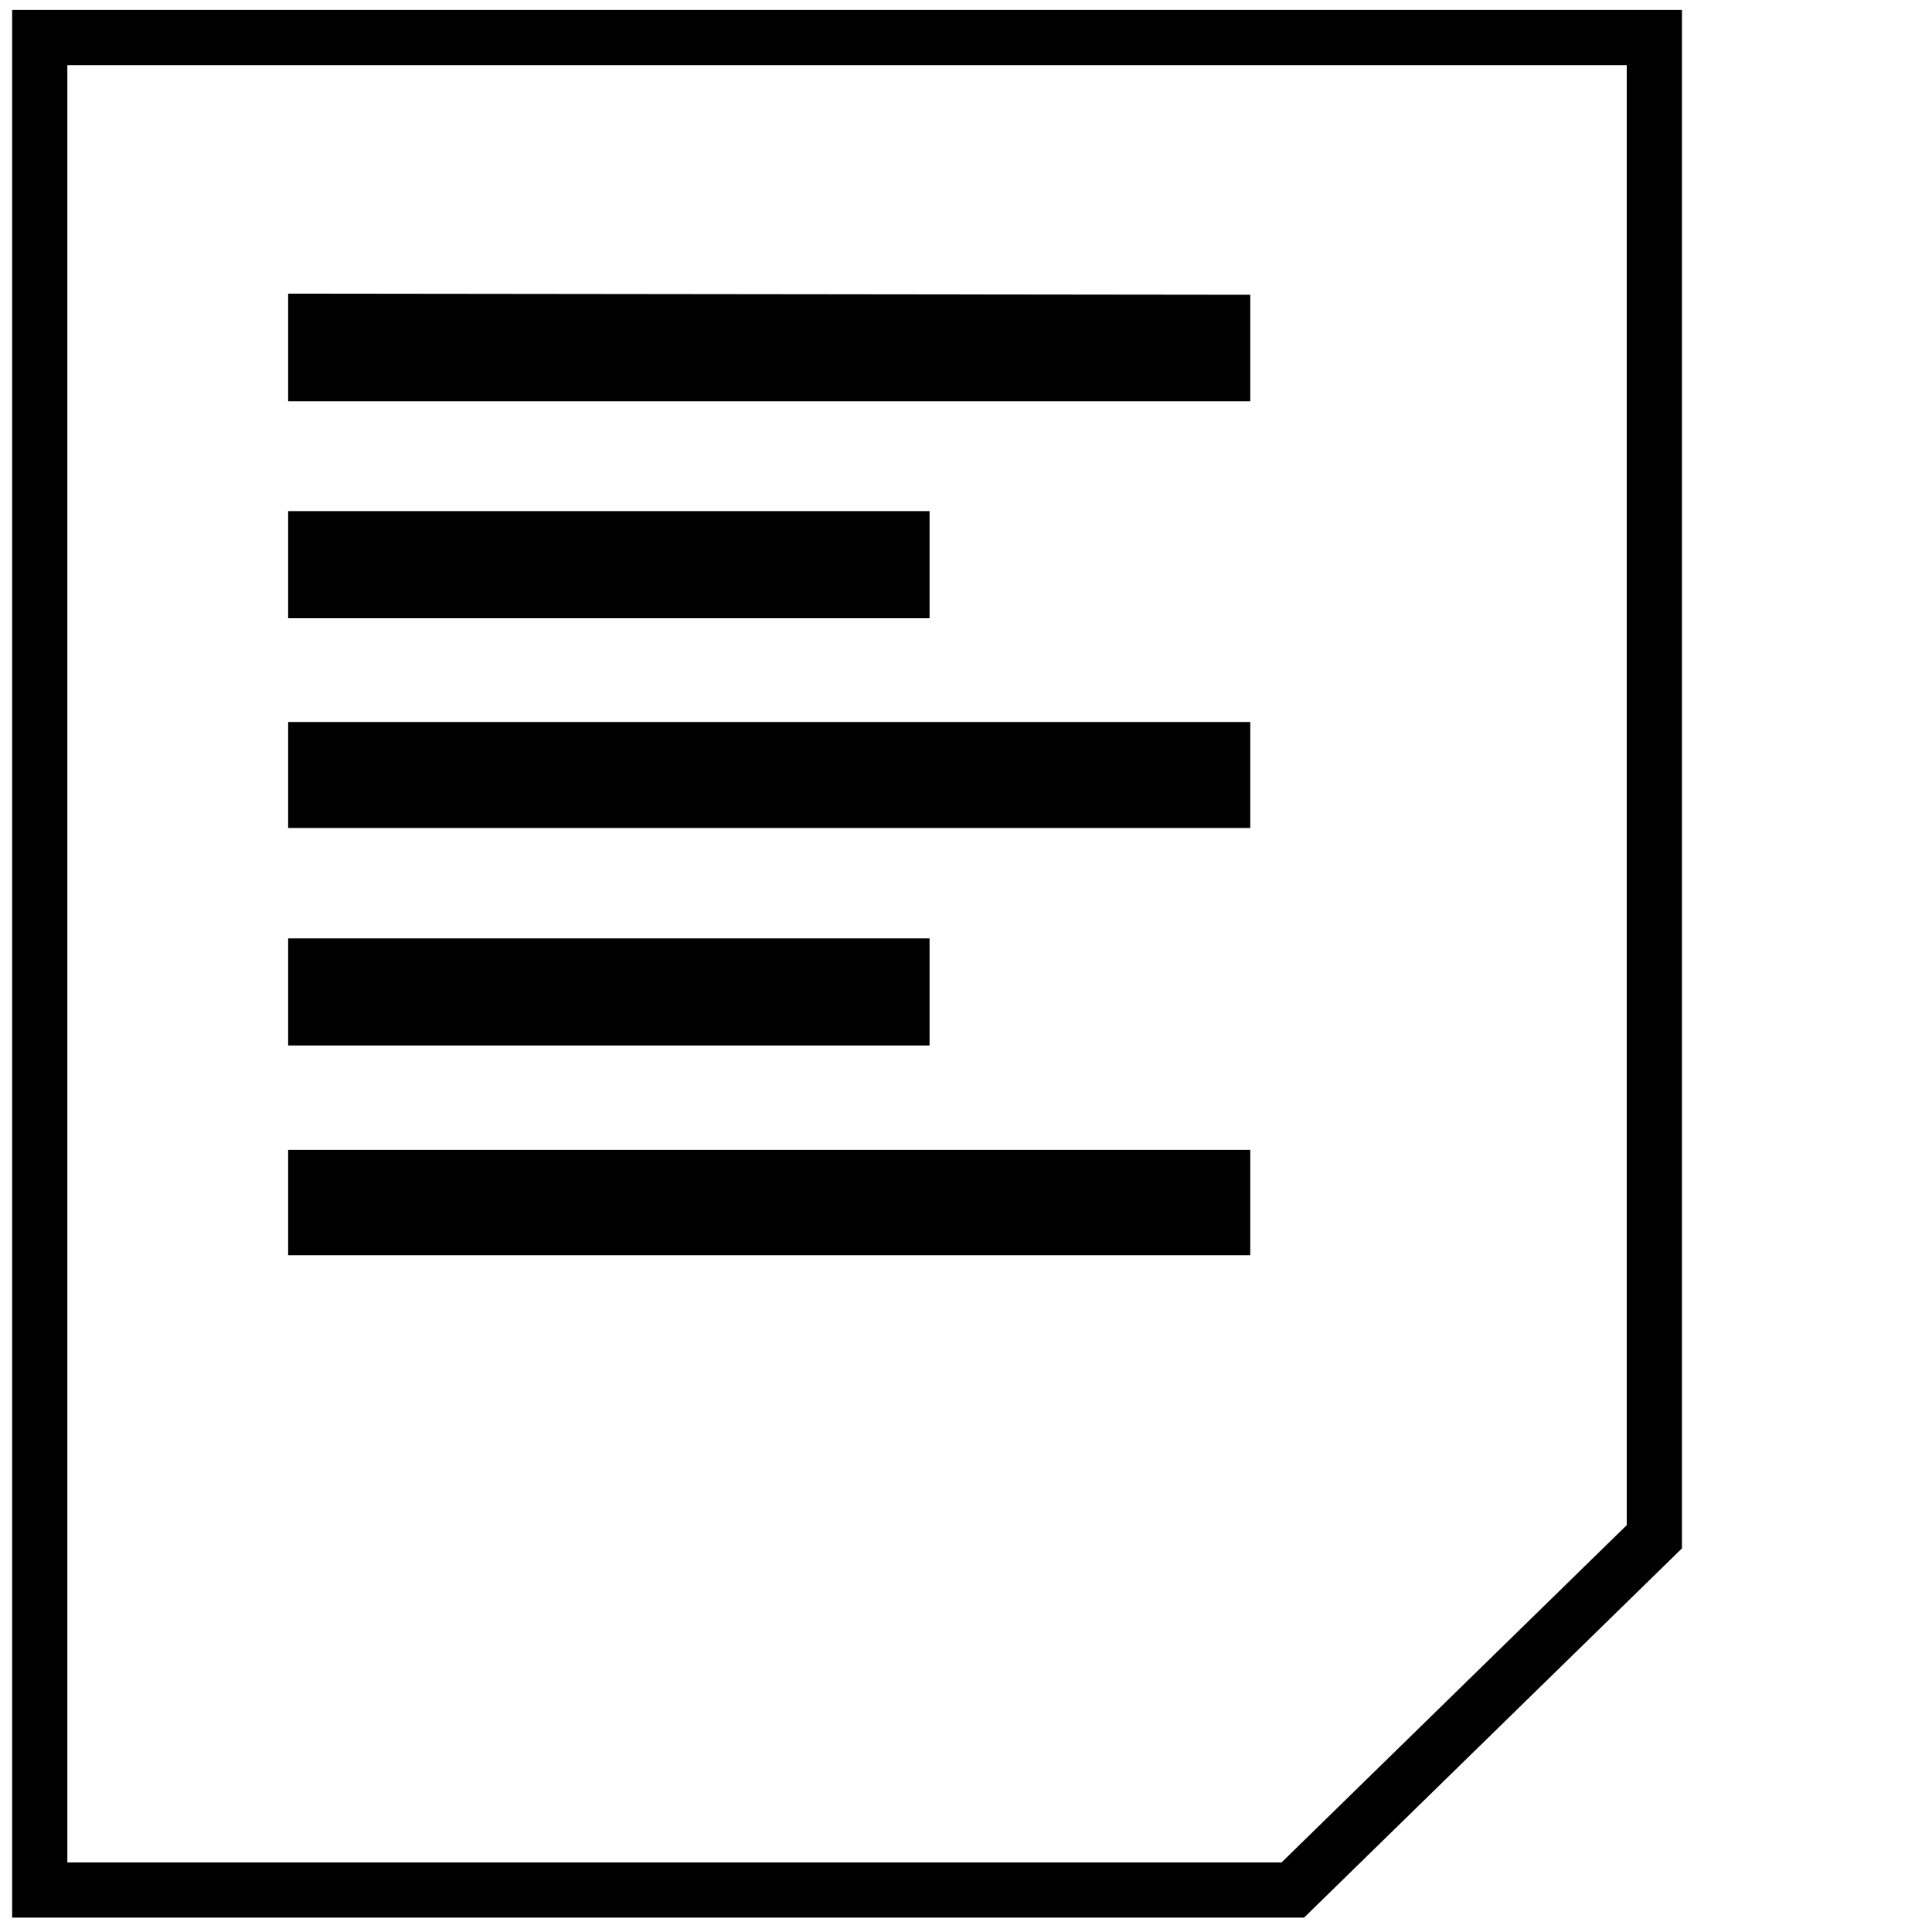
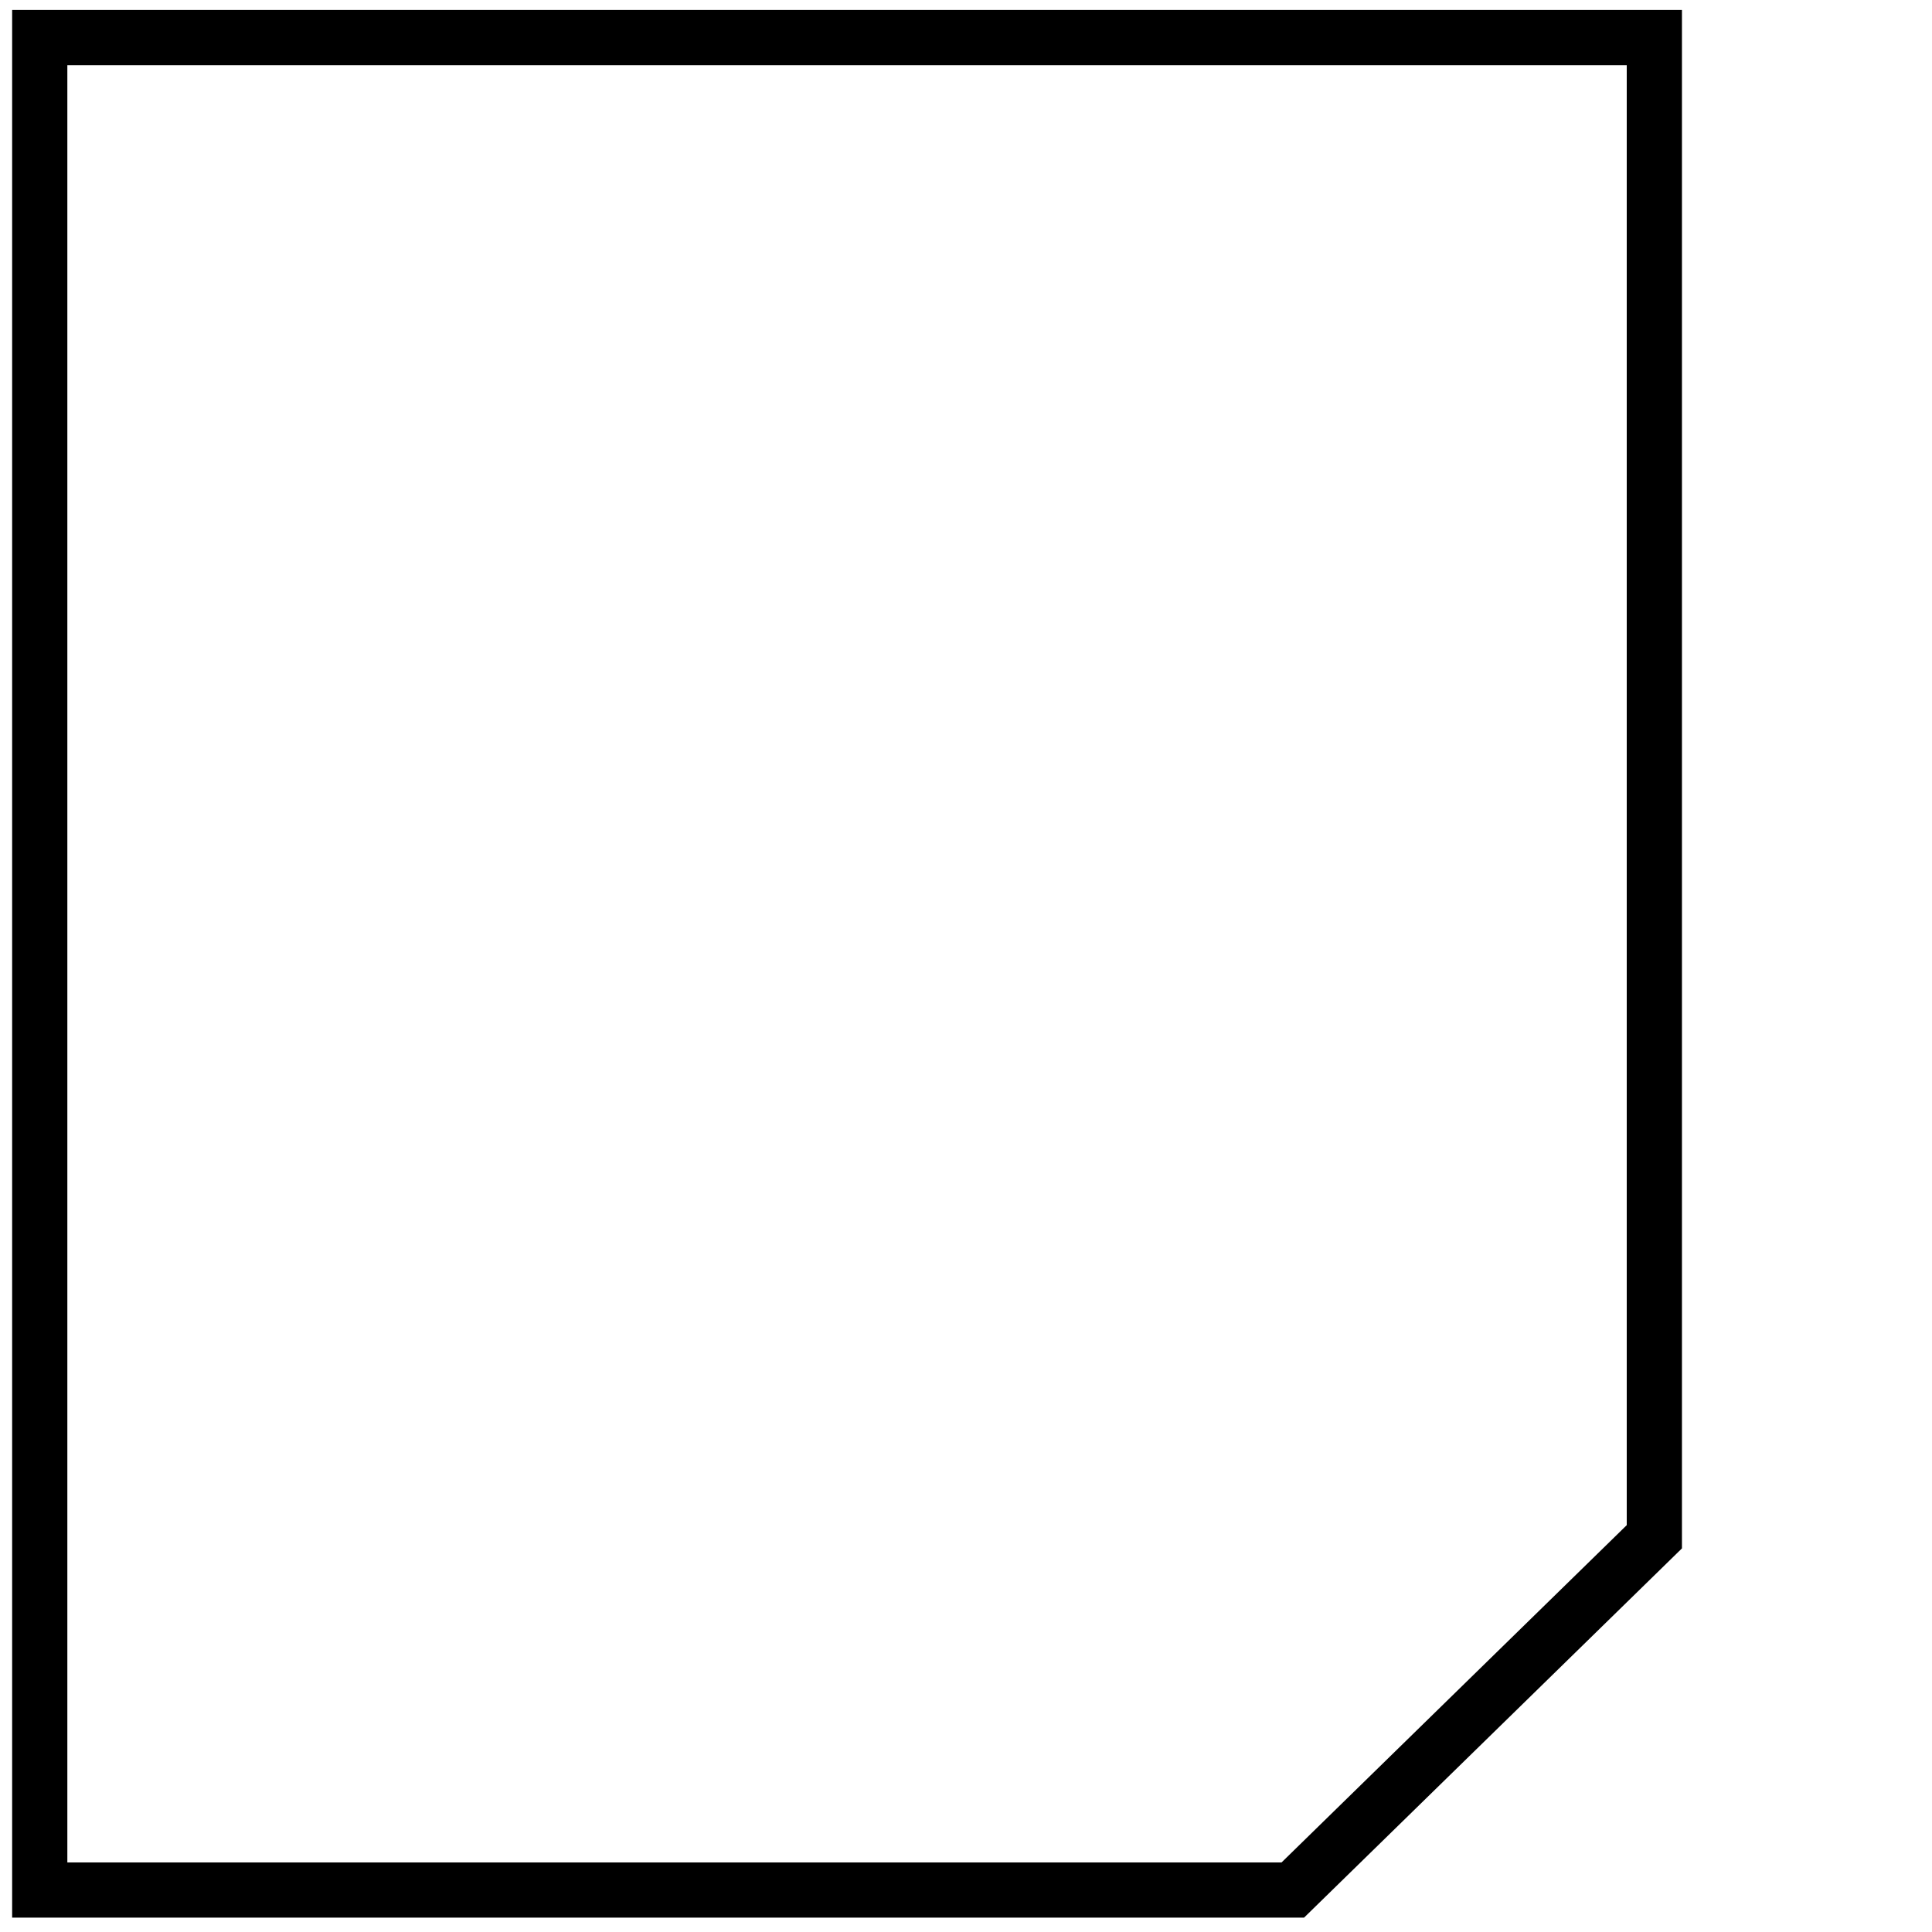
<svg xmlns="http://www.w3.org/2000/svg" viewBox="0 0 35 35">
  <defs>
    <style>.cls-1{fill:none;stroke:#000;stroke-miterlimit:10;}</style>
  </defs>
  <title>doc</title>
  <g id="CONTENIDOS">
-     <path d="M16.84,17H5.22v1.94H16.84Zm0-7.74H5.22v1.94H16.84ZM5.22,15H22.65V13.08H5.22Zm0,7.74H22.65V20.83H5.22Zm0-17.42V7.27H22.65V5.34Z" />
    <polygon class="cls-1" points="23.42 34.24 0.72 34.24 0.72 0.68 29.97 0.68 29.97 27.84 23.42 34.24" />
  </g>
</svg>